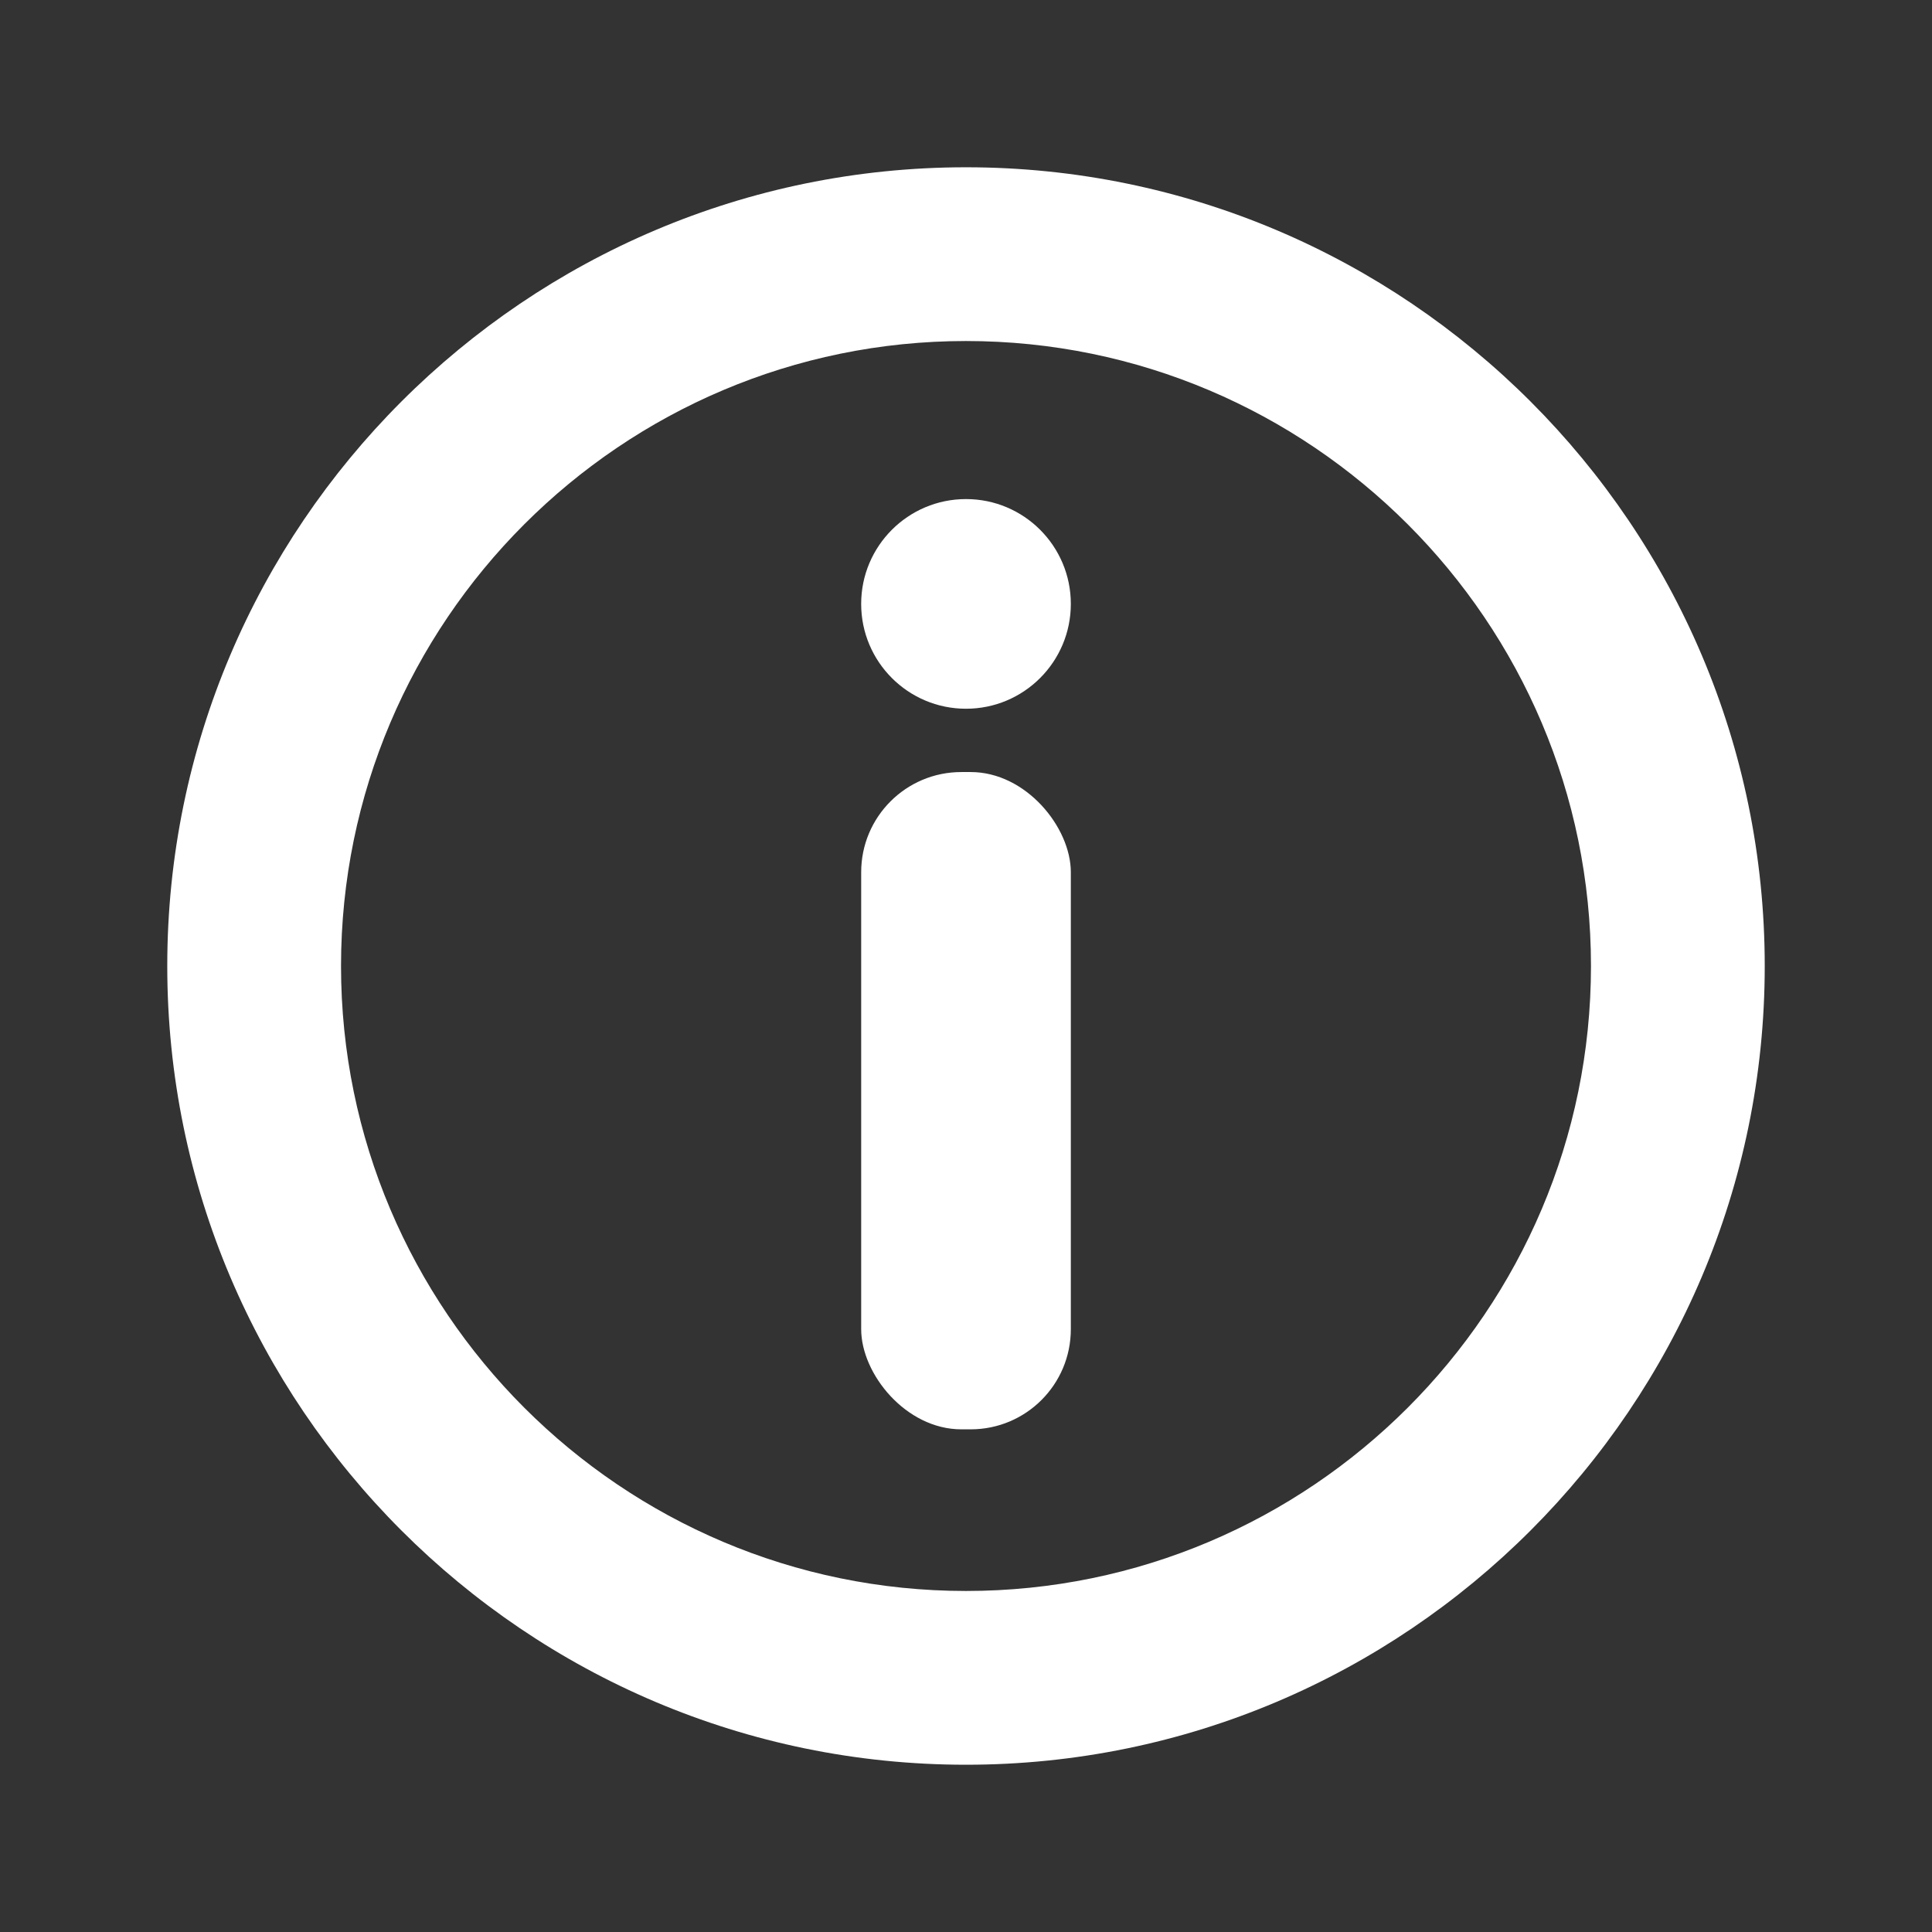
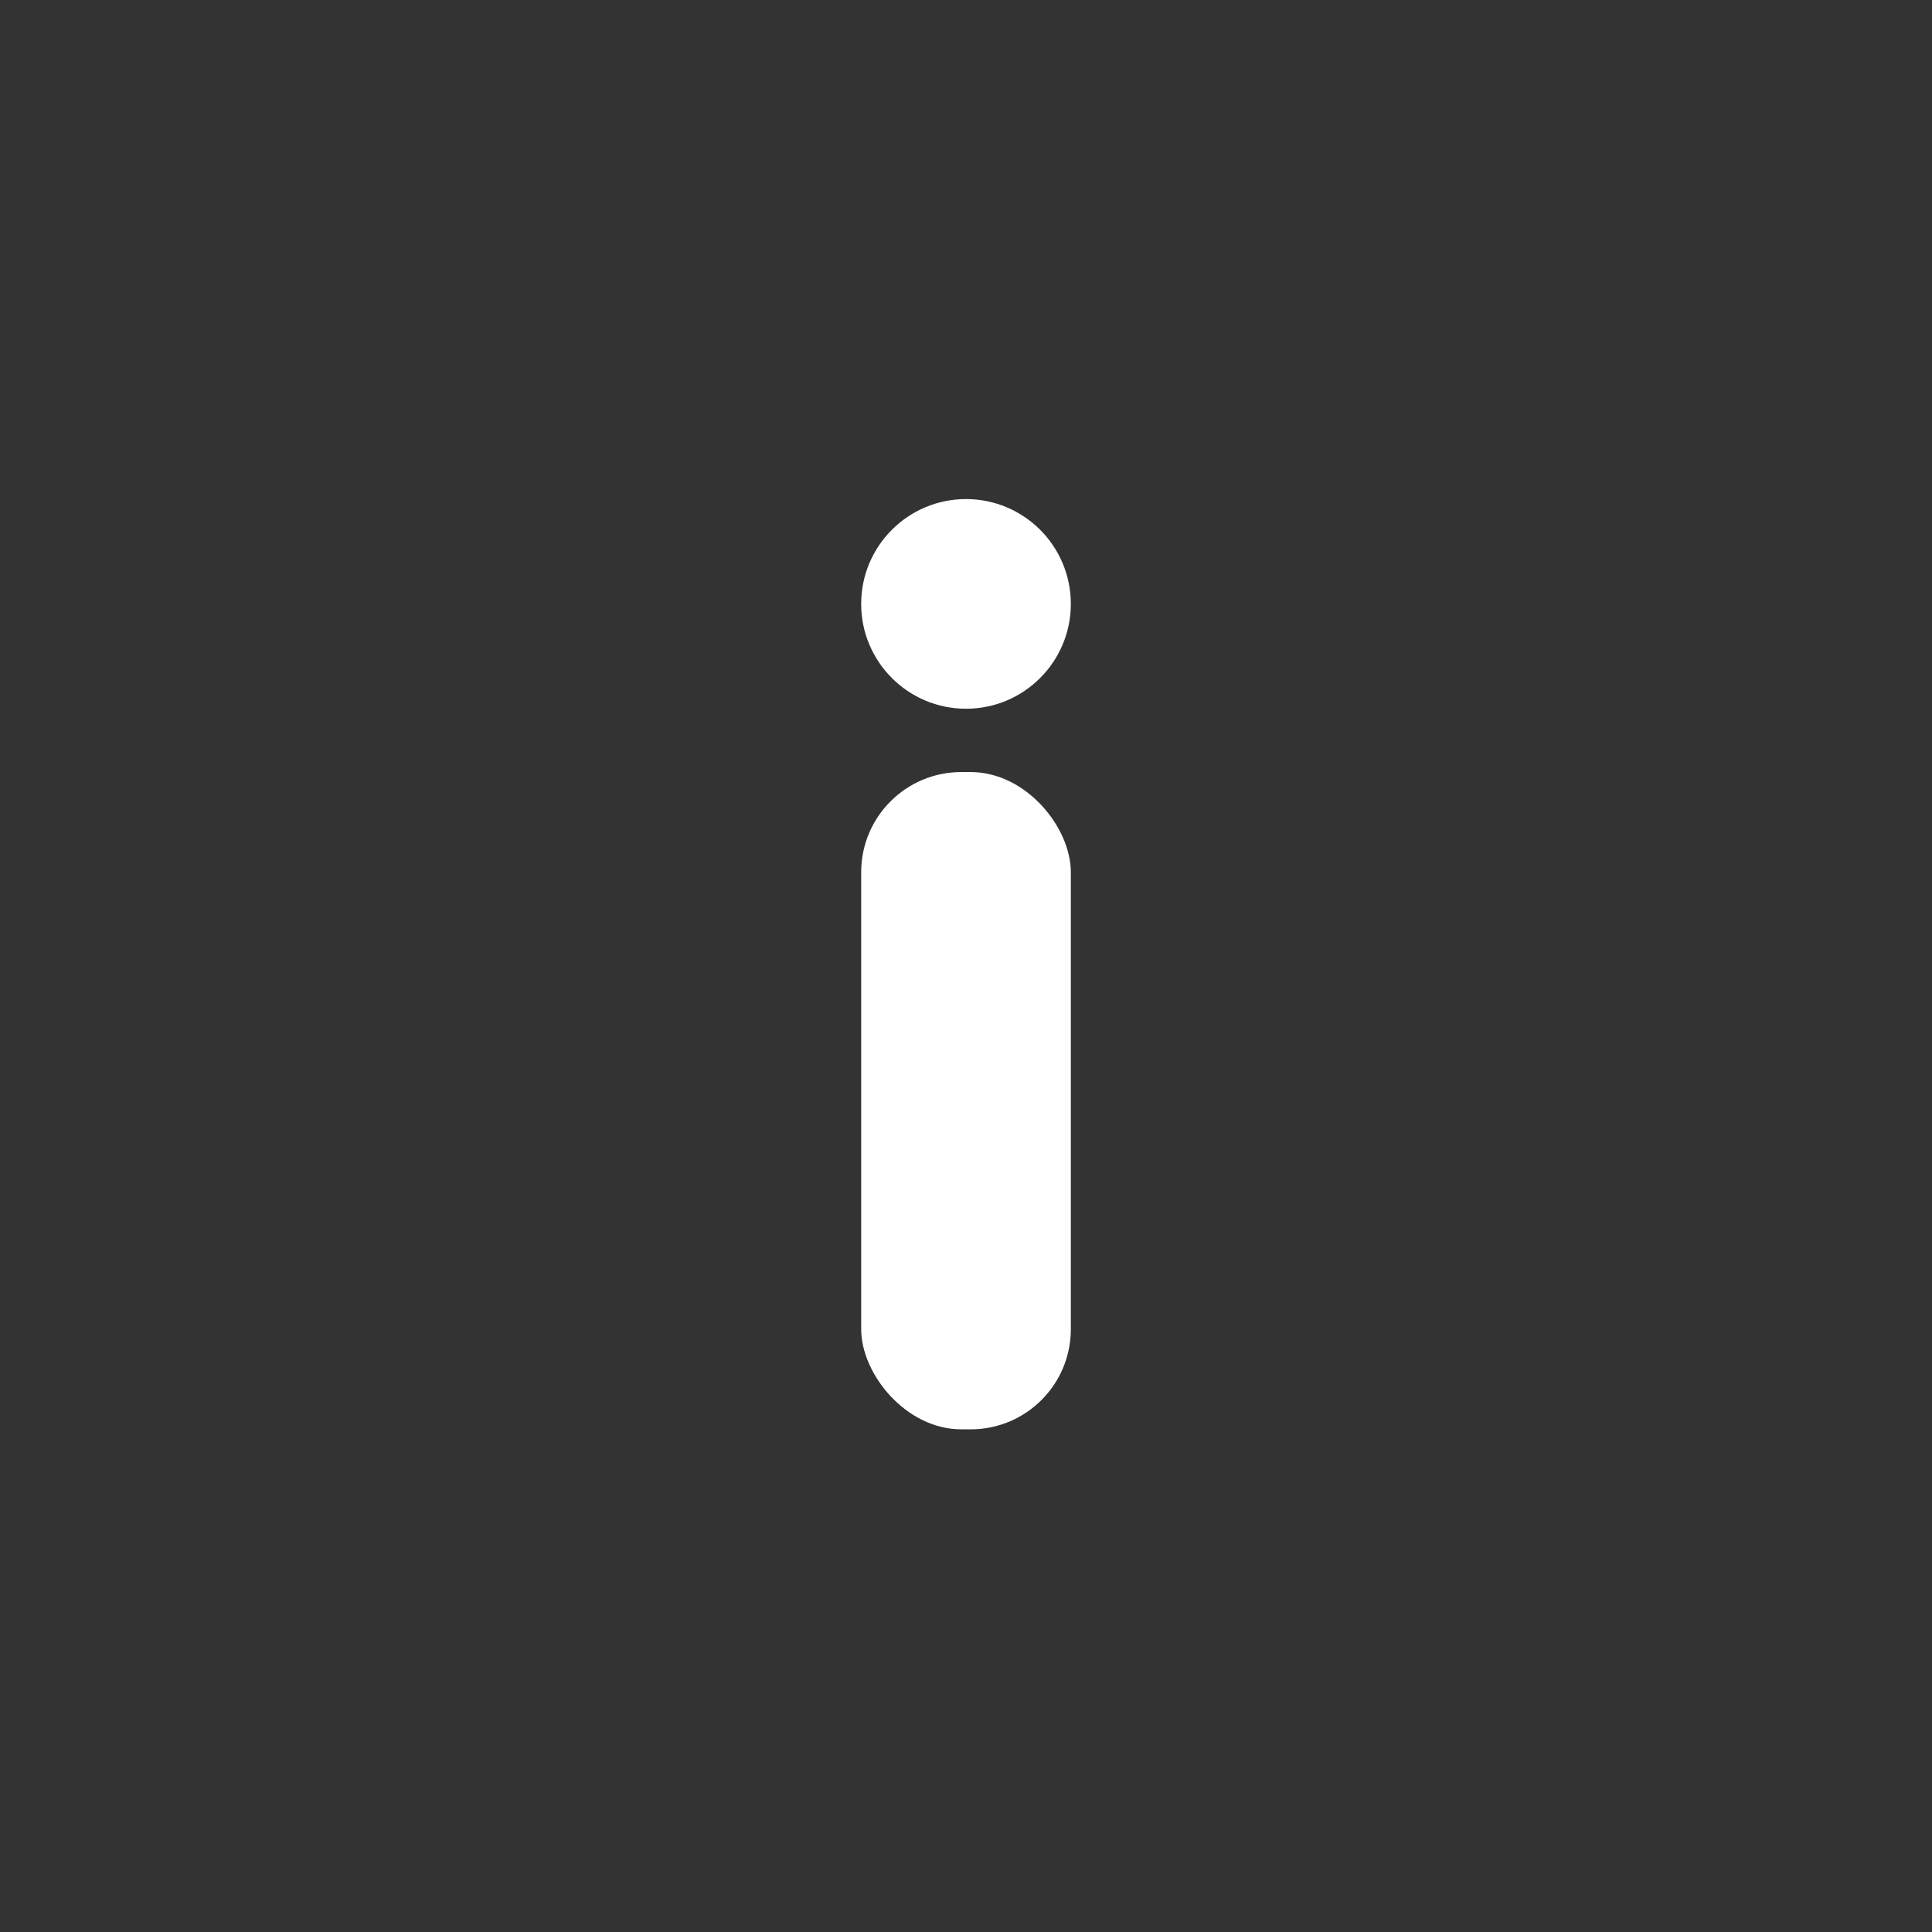
<svg xmlns="http://www.w3.org/2000/svg" id="Layer_1" viewBox="0 0 1367.48 1367.48">
  <rect x="0" y="0" width="1367.48" height="1367.48" fill="#333333" stroke="none" />
  <defs>
    <style>
      .cls-1 {
        fill: #fff;
      }
    </style>
  </defs>
-   <path class="cls-1" d="M683.74,1249.09c-311.73,0-565.35-253.61-565.35-565.34S372.01,118.4,683.74,118.4s565.35,253.61,565.35,565.35-253.61,565.34-565.35,565.34ZM683.74,241.38c-243.92,0-442.36,198.44-442.36,442.36s198.44,442.36,442.36,442.36,442.36-198.44,442.36-442.36-198.44-442.36-442.36-442.36Z" />
  <rect class="cls-1" x="609.55" y="546.46" width="148.39" height="465.23" rx="70.87" ry="70.87" />
  <circle class="cls-1" cx="683.74" cy="427.45" r="74.2" />
</svg>